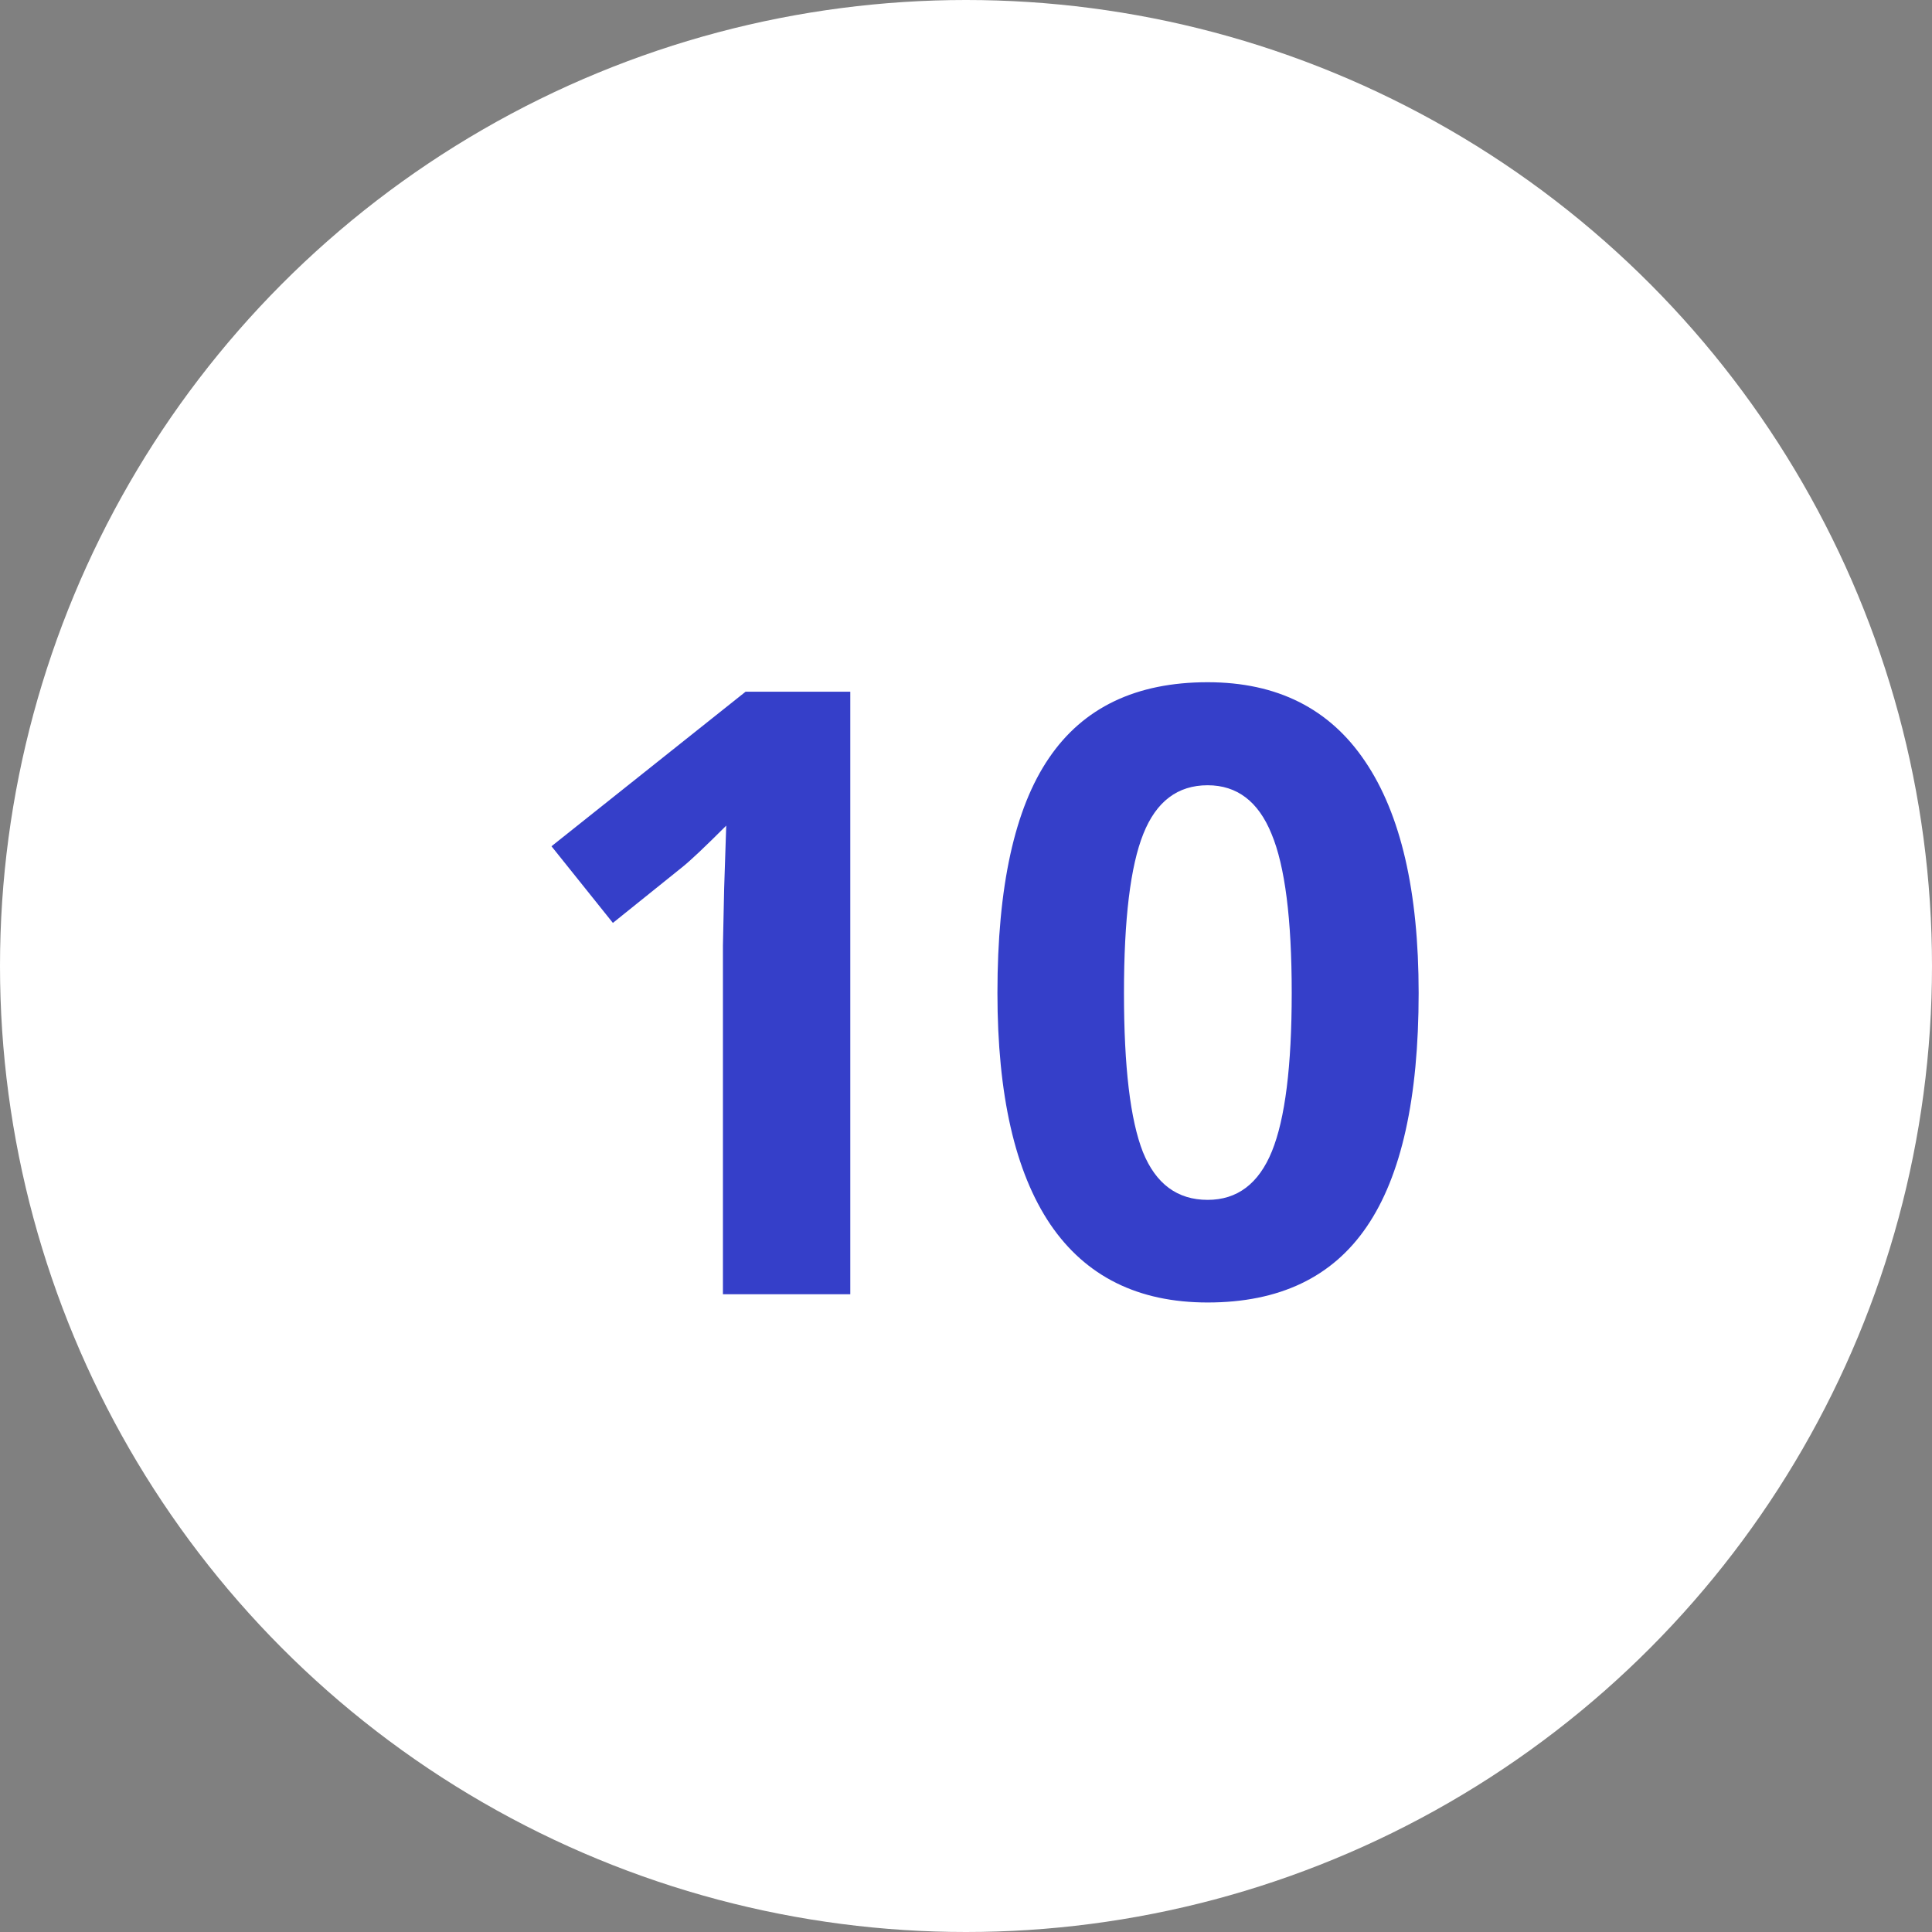
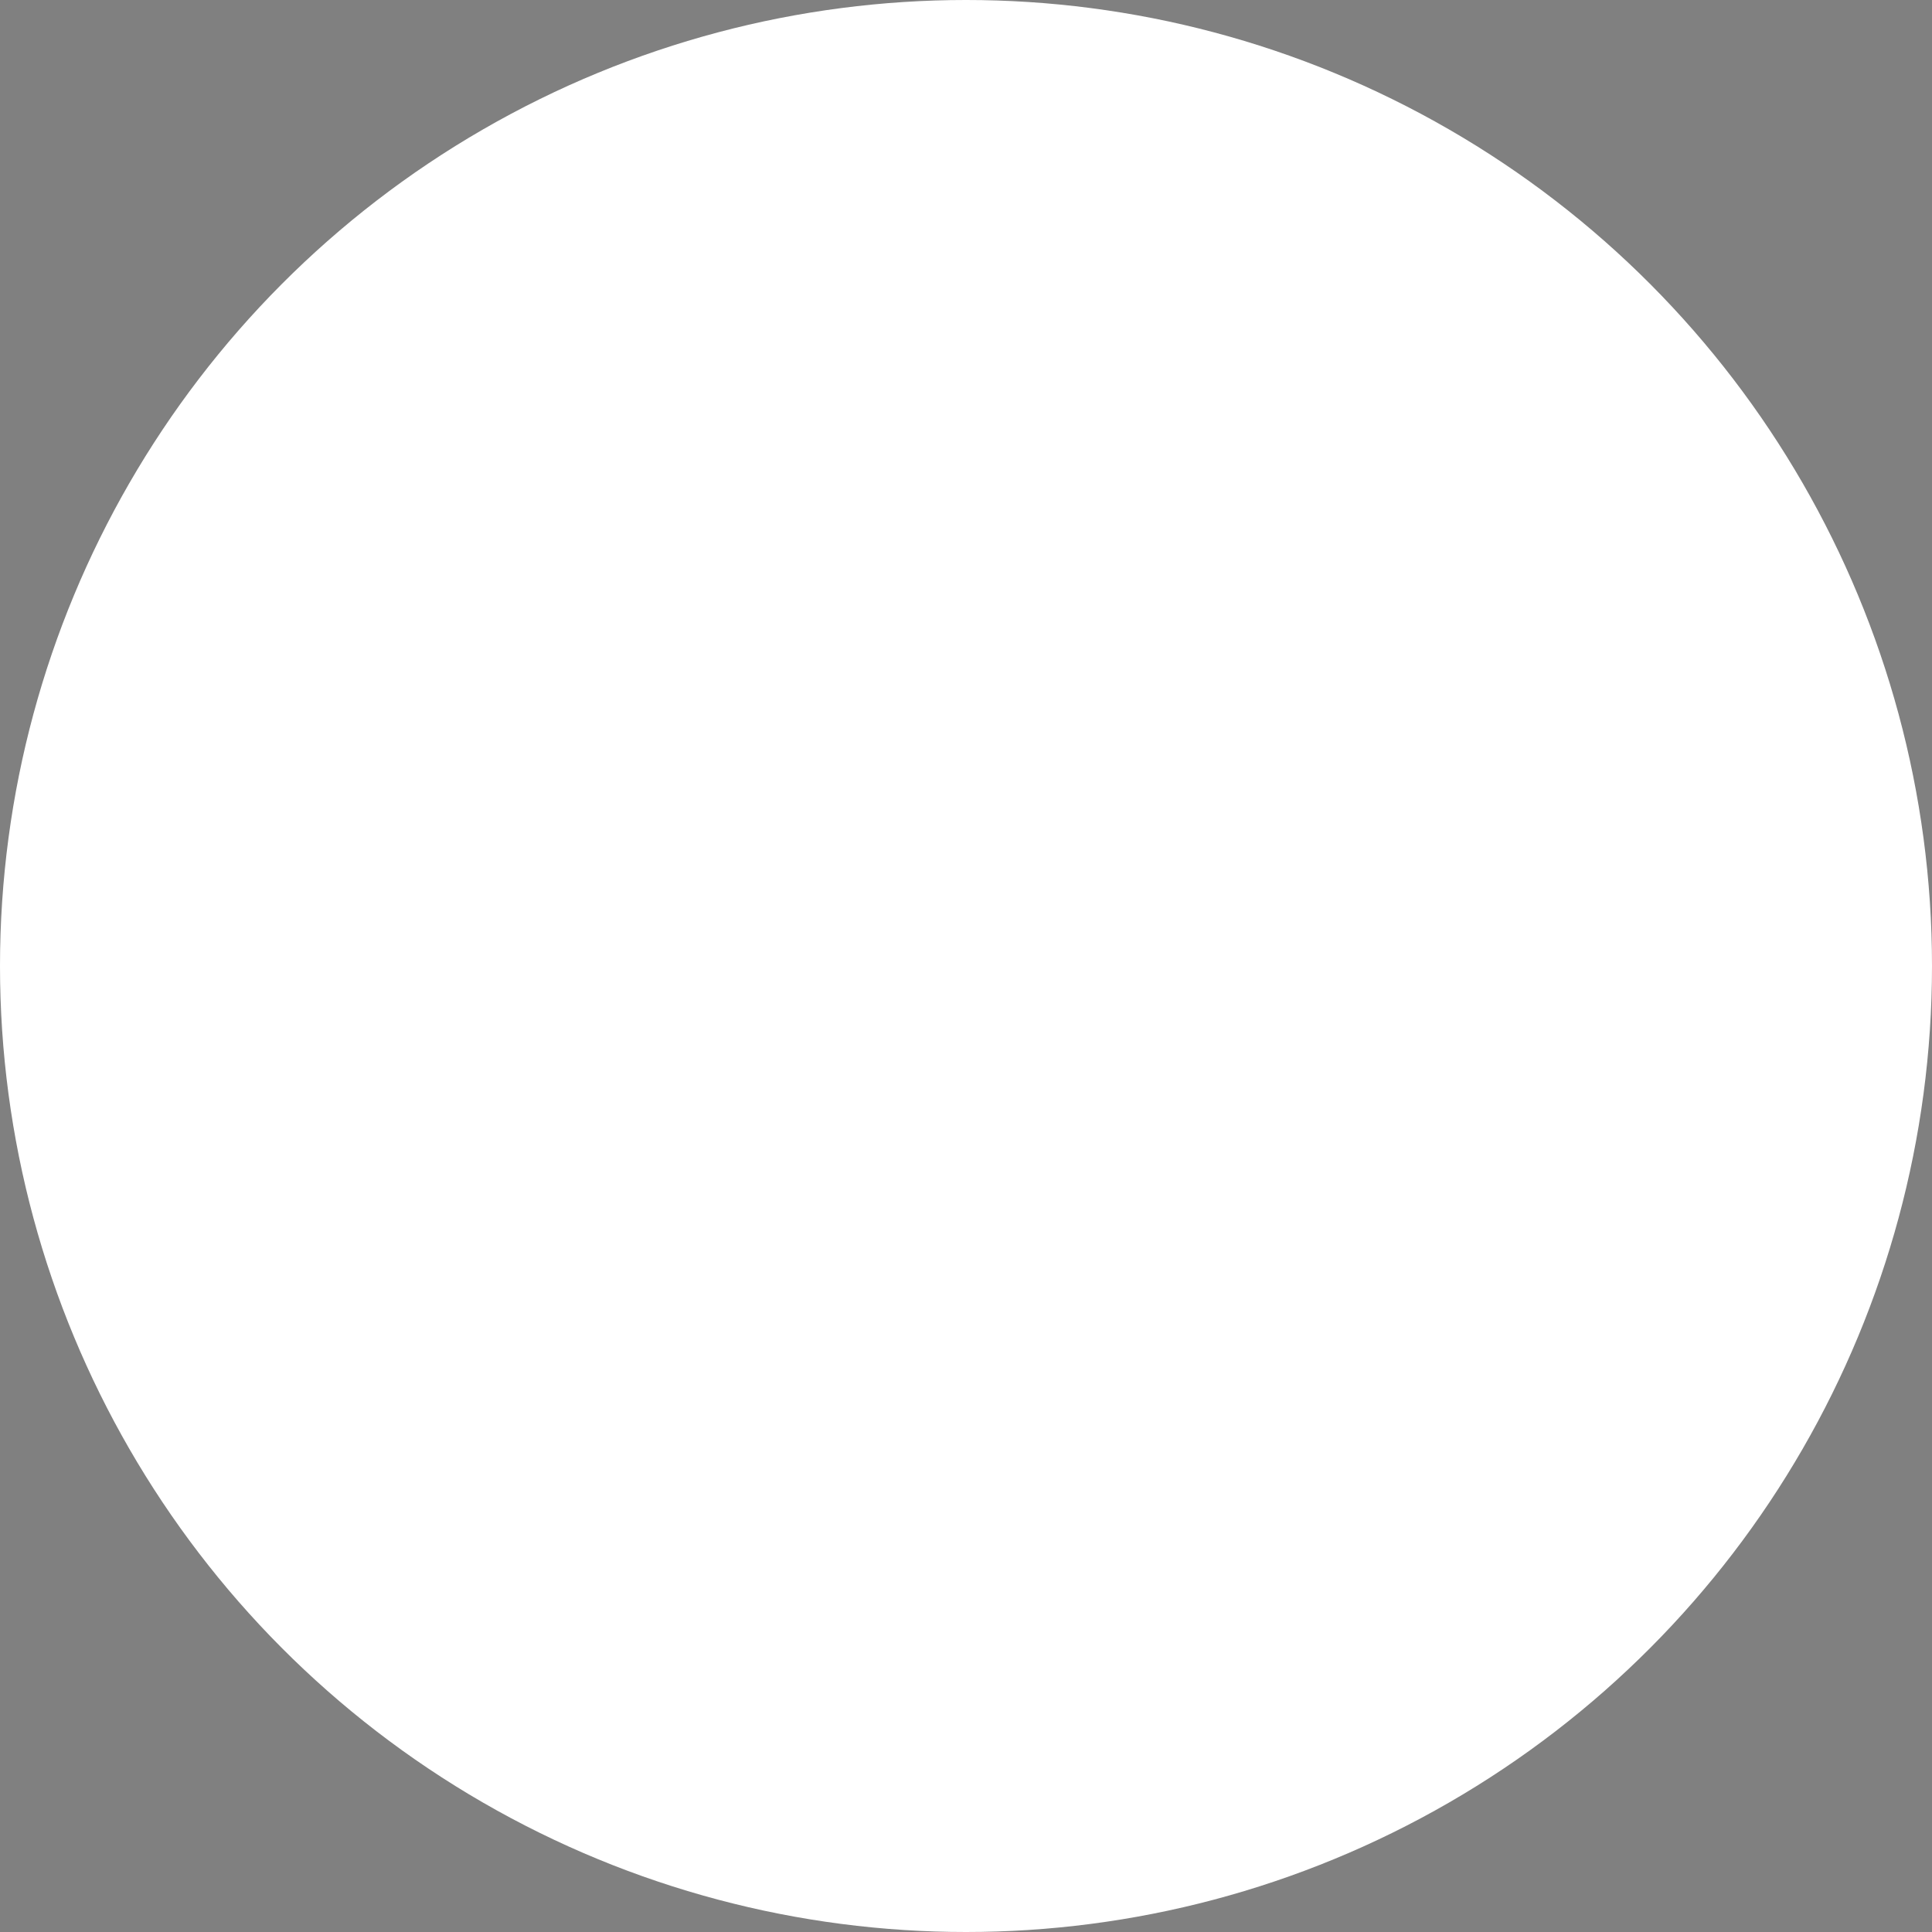
<svg xmlns="http://www.w3.org/2000/svg" width="103" height="103" viewBox="0 0 103 103" fill="none">
  <rect x="0" y="0" width="103" height="103" fill="#808080" stroke="none" />
  <circle cx="51.5" cy="51.5" r="51.5" fill="white" />
-   <path d="M45.331 69H38.541V50.411L38.607 47.357L38.717 44.017C37.589 45.145 36.806 45.885 36.366 46.236L32.675 49.203L29.401 45.116L39.75 36.876H45.331V69ZM75.632 52.938C75.632 58.548 74.709 62.701 72.864 65.397C71.032 68.092 68.205 69.439 64.382 69.439C60.676 69.439 57.878 68.048 55.989 65.265C54.114 62.481 53.176 58.373 53.176 52.938C53.176 47.269 54.092 43.094 55.923 40.414C57.754 37.718 60.573 36.371 64.382 36.371C68.088 36.371 70.886 37.777 72.776 40.589C74.68 43.402 75.632 47.518 75.632 52.938ZM59.922 52.938C59.922 56.878 60.258 59.706 60.932 61.419C61.621 63.119 62.771 63.968 64.382 63.968C65.964 63.968 67.107 63.104 67.81 61.376C68.513 59.647 68.865 56.834 68.865 52.938C68.865 48.998 68.506 46.17 67.788 44.456C67.085 42.728 65.949 41.864 64.382 41.864C62.785 41.864 61.643 42.728 60.954 44.456C60.266 46.17 59.922 48.998 59.922 52.938Z" fill="#353FC9" />
</svg>